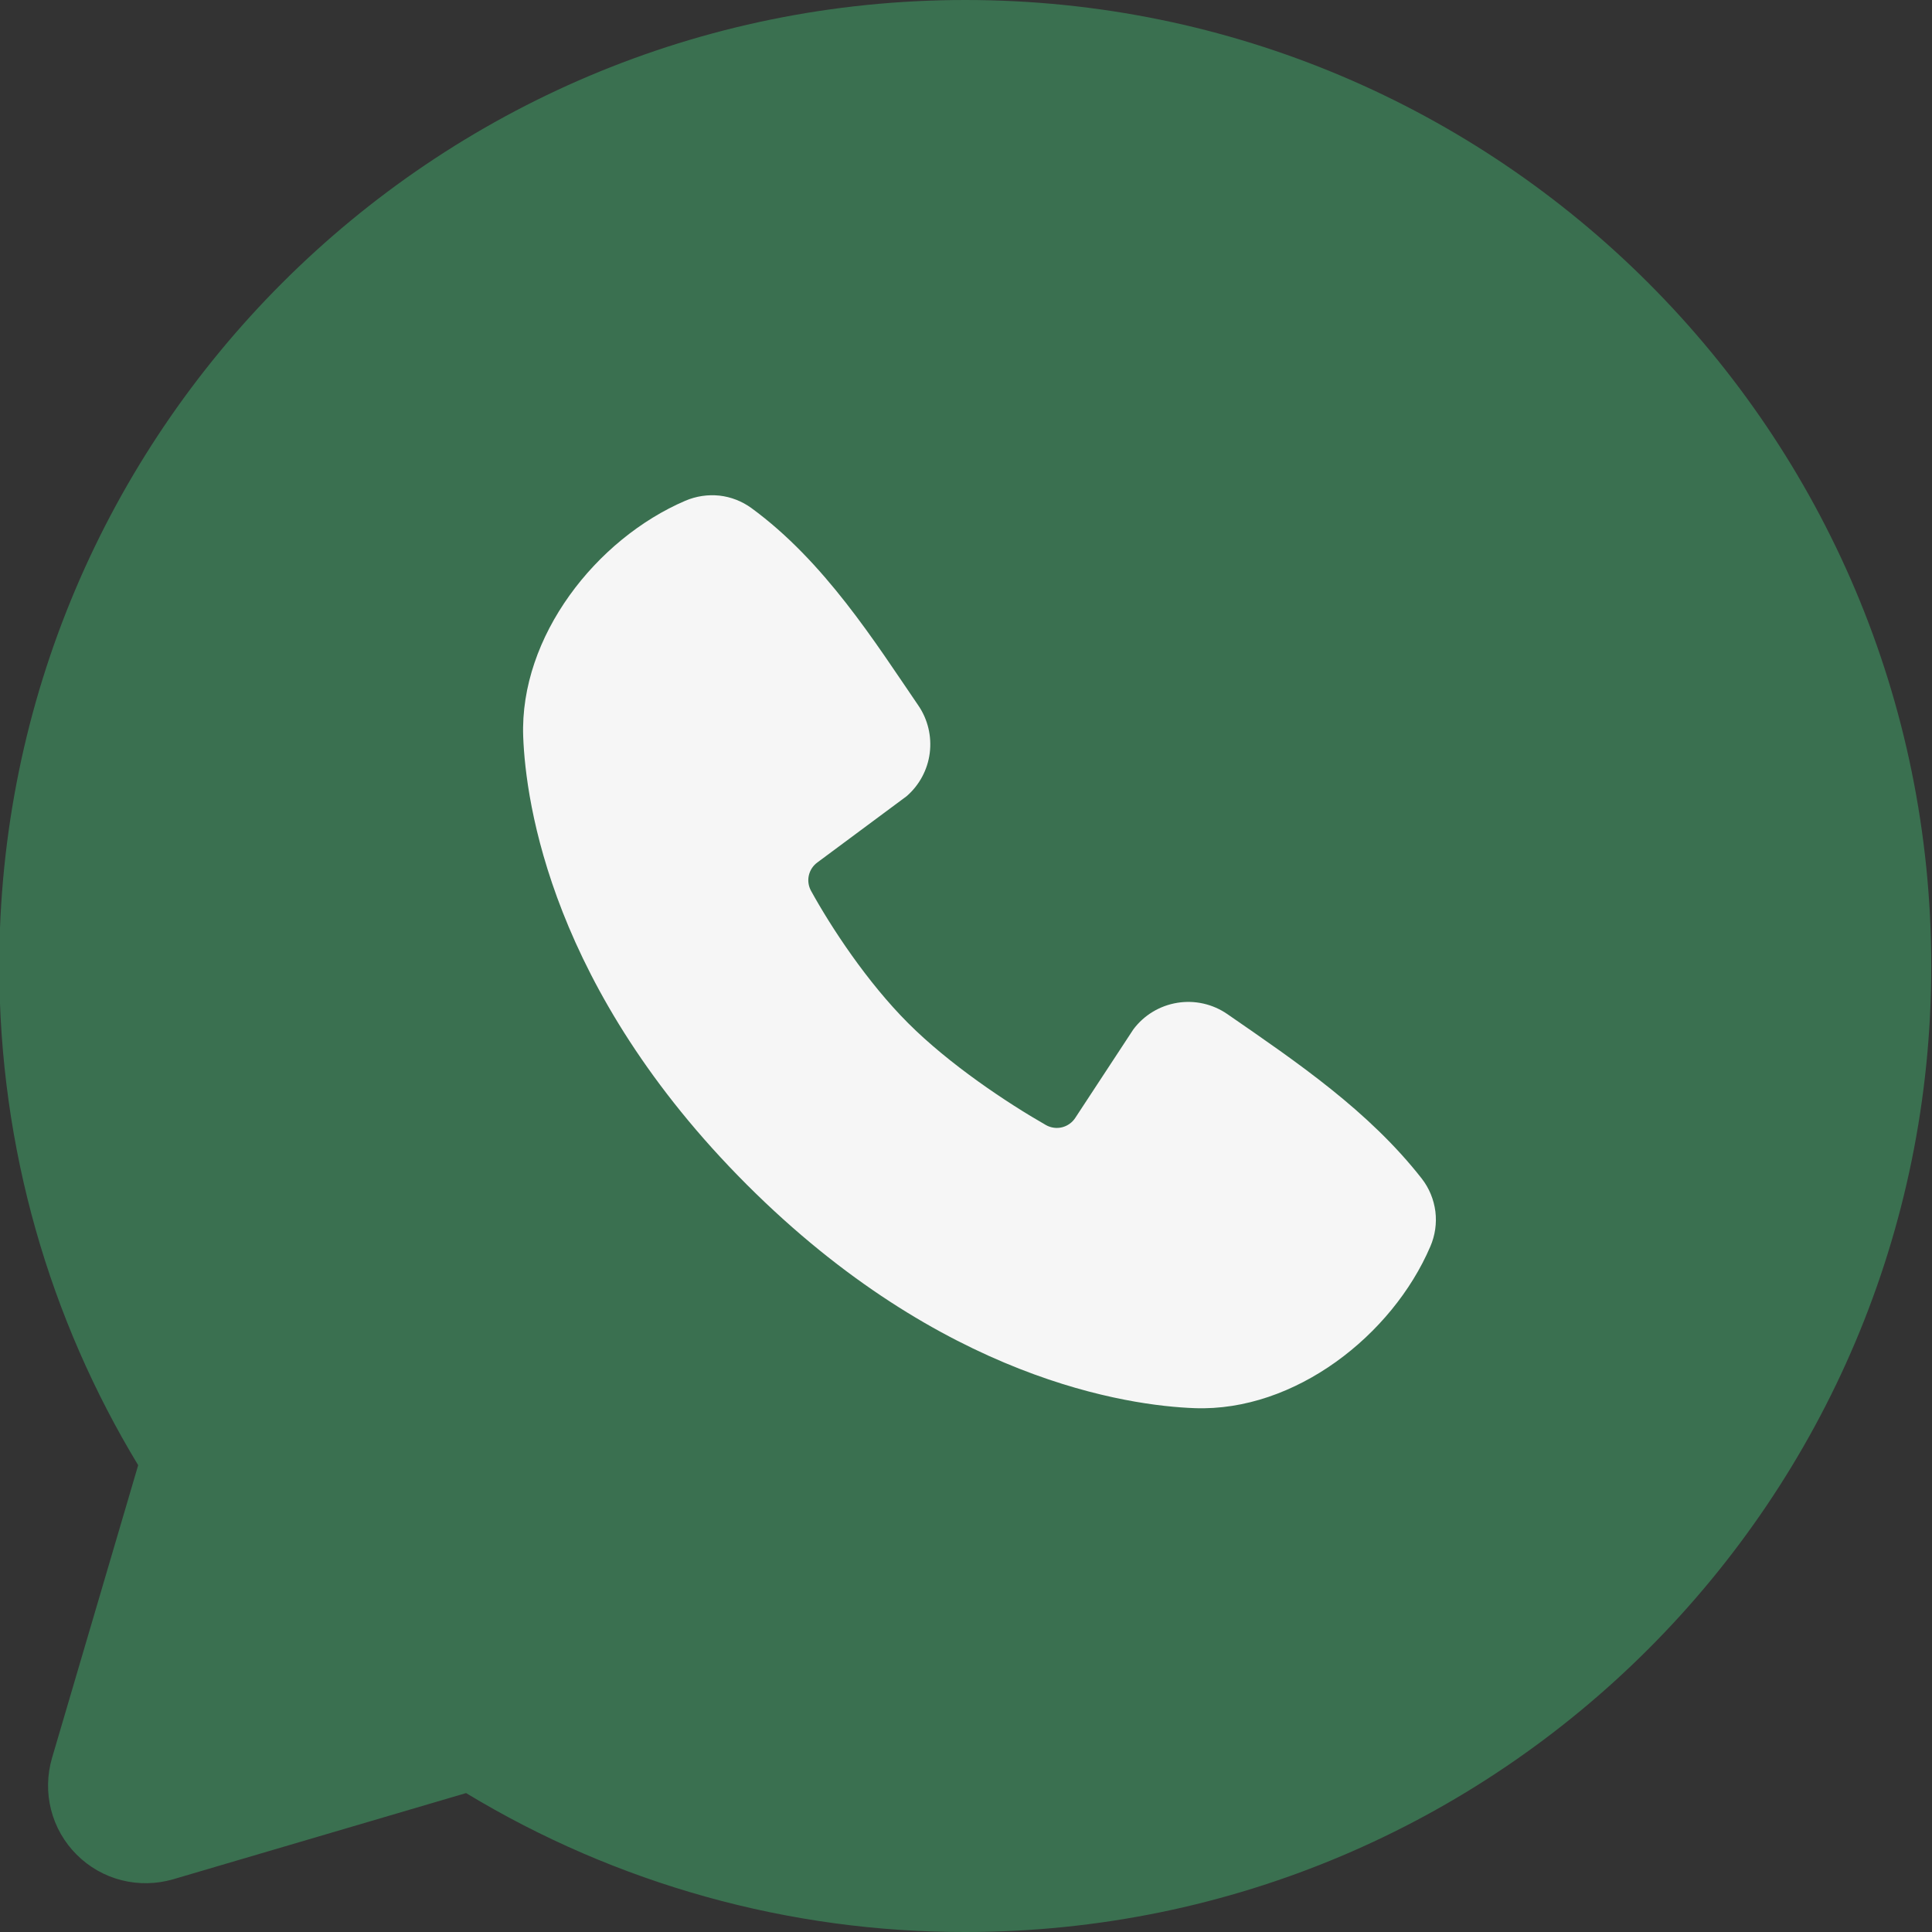
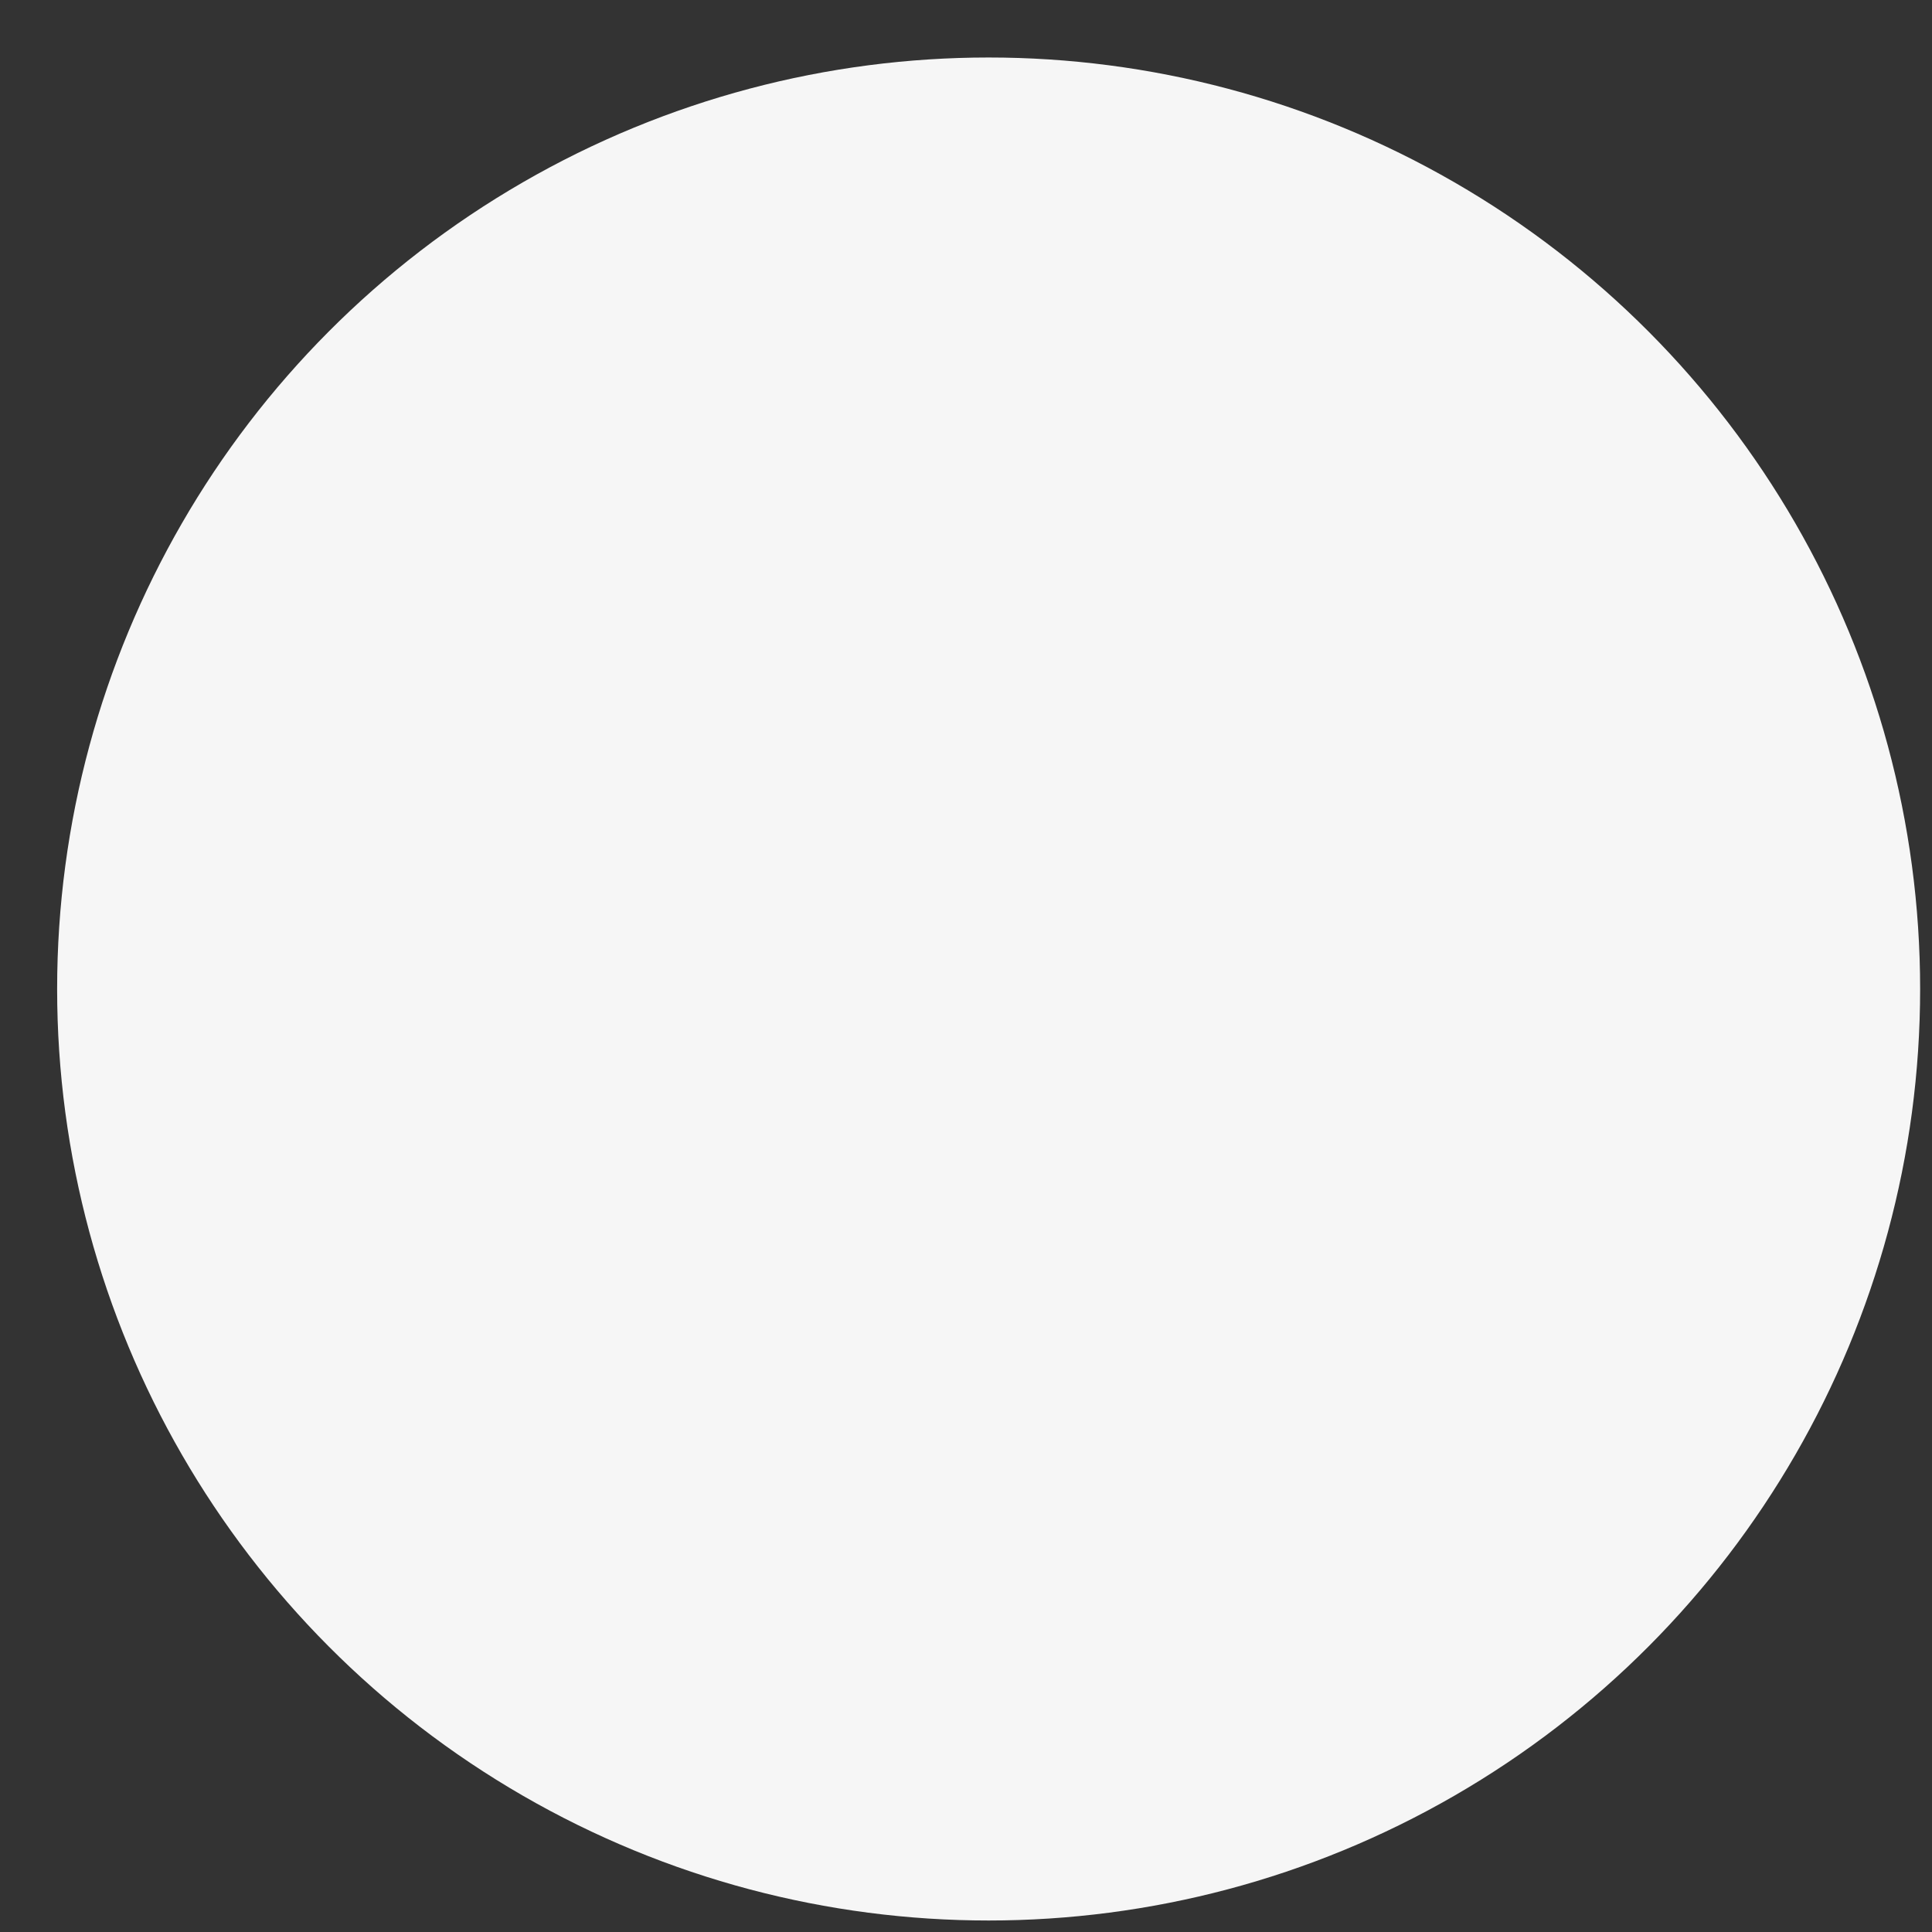
<svg xmlns="http://www.w3.org/2000/svg" width="21" height="21" viewBox="0 0 21 21" fill="none">
  <rect x="0" y="0" width="21" height="21" fill="#333333" stroke="none" />
  <circle cx="10.746" cy="10.75" r="10.125" fill="#F6F6F6" />
-   <path fill-rule="evenodd" clip-rule="evenodd" d="M10.492 0C4.693 0 -0.008 4.701 -0.008 10.5C-0.008 12.485 0.543 14.343 1.502 15.926L0.565 19.11C0.512 19.293 0.508 19.487 0.555 19.671C0.602 19.856 0.698 20.024 0.833 20.159C0.968 20.294 1.136 20.39 1.321 20.437C1.506 20.484 1.699 20.48 1.882 20.427L5.066 19.49C6.702 20.48 8.579 21.003 10.492 21C16.291 21 20.992 16.299 20.992 10.5C20.992 4.701 16.291 0 10.492 0ZM8.117 12.876C10.241 14.999 12.269 15.28 12.985 15.306C14.074 15.346 15.134 14.514 15.547 13.549C15.599 13.429 15.618 13.297 15.602 13.168C15.585 13.038 15.535 12.915 15.454 12.811C14.879 12.076 14.101 11.548 13.341 11.023C13.182 10.913 12.987 10.869 12.797 10.9C12.606 10.931 12.435 11.034 12.319 11.189L11.689 12.149C11.656 12.201 11.604 12.238 11.545 12.253C11.485 12.268 11.422 12.259 11.369 12.229C10.942 11.985 10.319 11.569 9.872 11.122C9.424 10.674 9.034 10.08 8.814 9.68C8.787 9.629 8.779 9.57 8.792 9.514C8.805 9.458 8.838 9.408 8.885 9.374L9.855 8.654C9.993 8.534 10.083 8.367 10.106 8.185C10.129 8.003 10.085 7.818 9.981 7.667C9.51 6.978 8.962 6.103 8.167 5.522C8.065 5.448 7.945 5.401 7.819 5.387C7.693 5.374 7.566 5.393 7.449 5.443C6.483 5.857 5.647 6.917 5.687 8.008C5.714 8.724 5.994 10.752 8.117 12.876Z" fill="#3A7050" />
</svg>